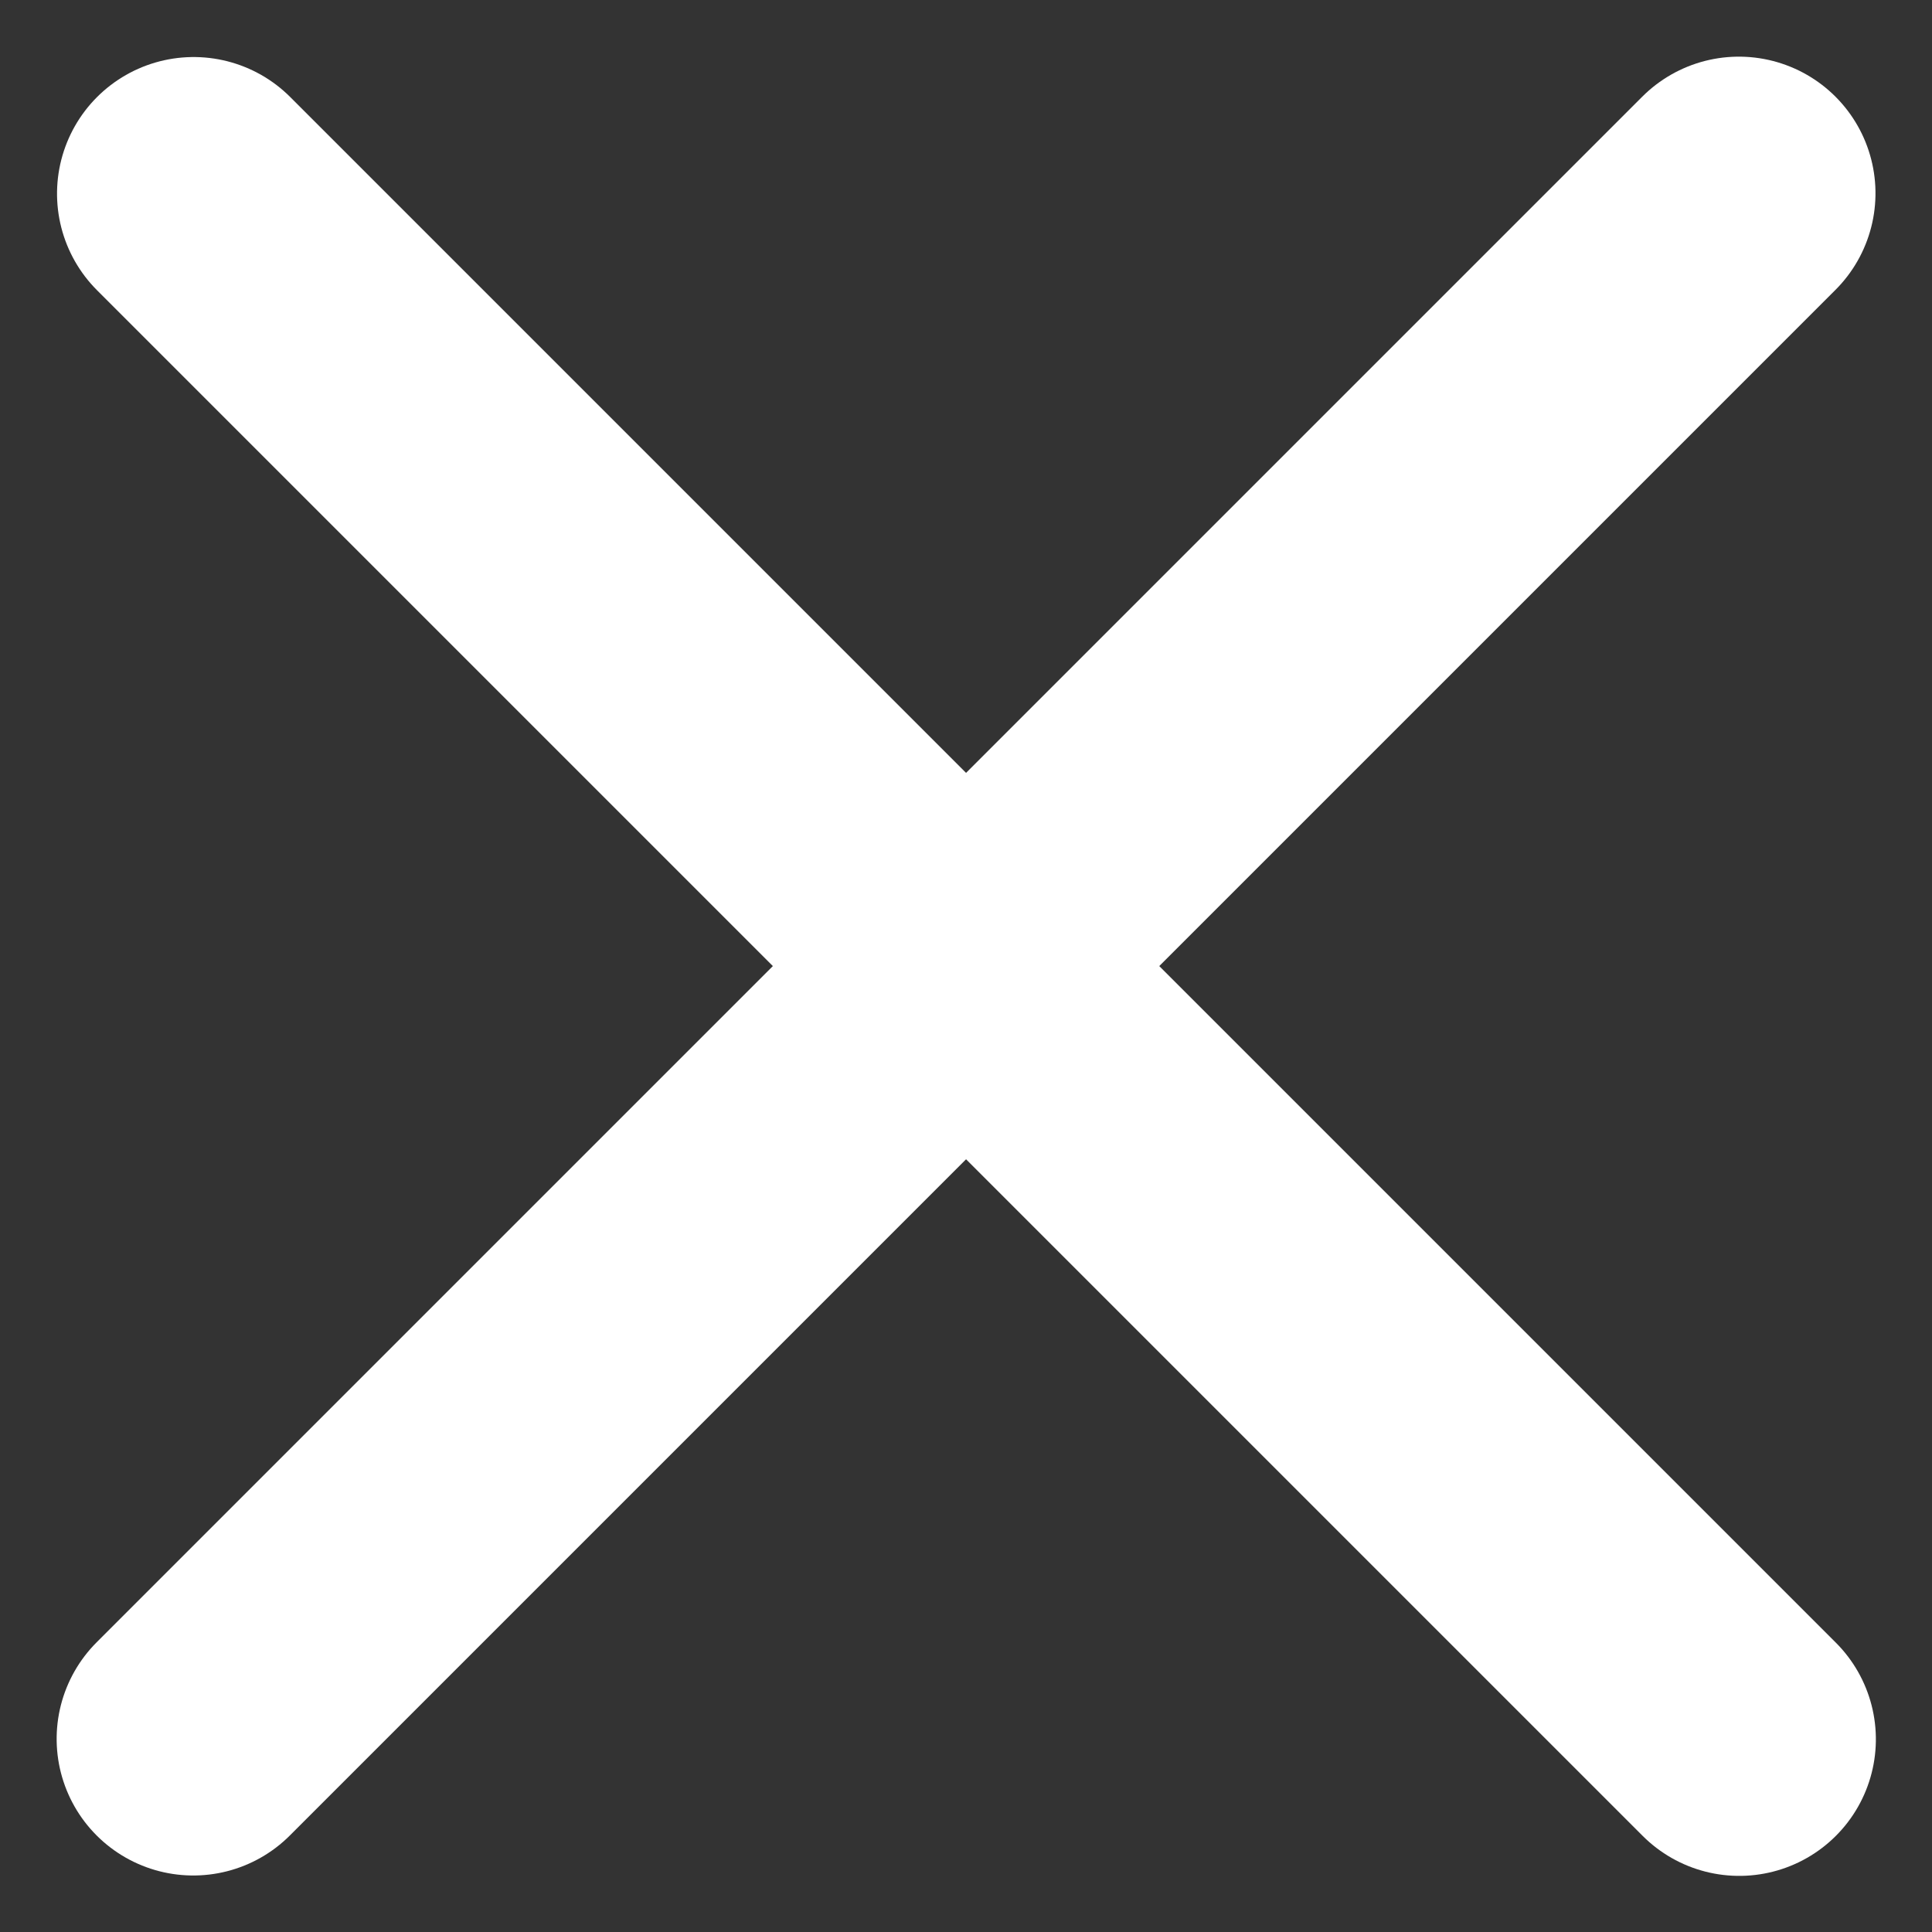
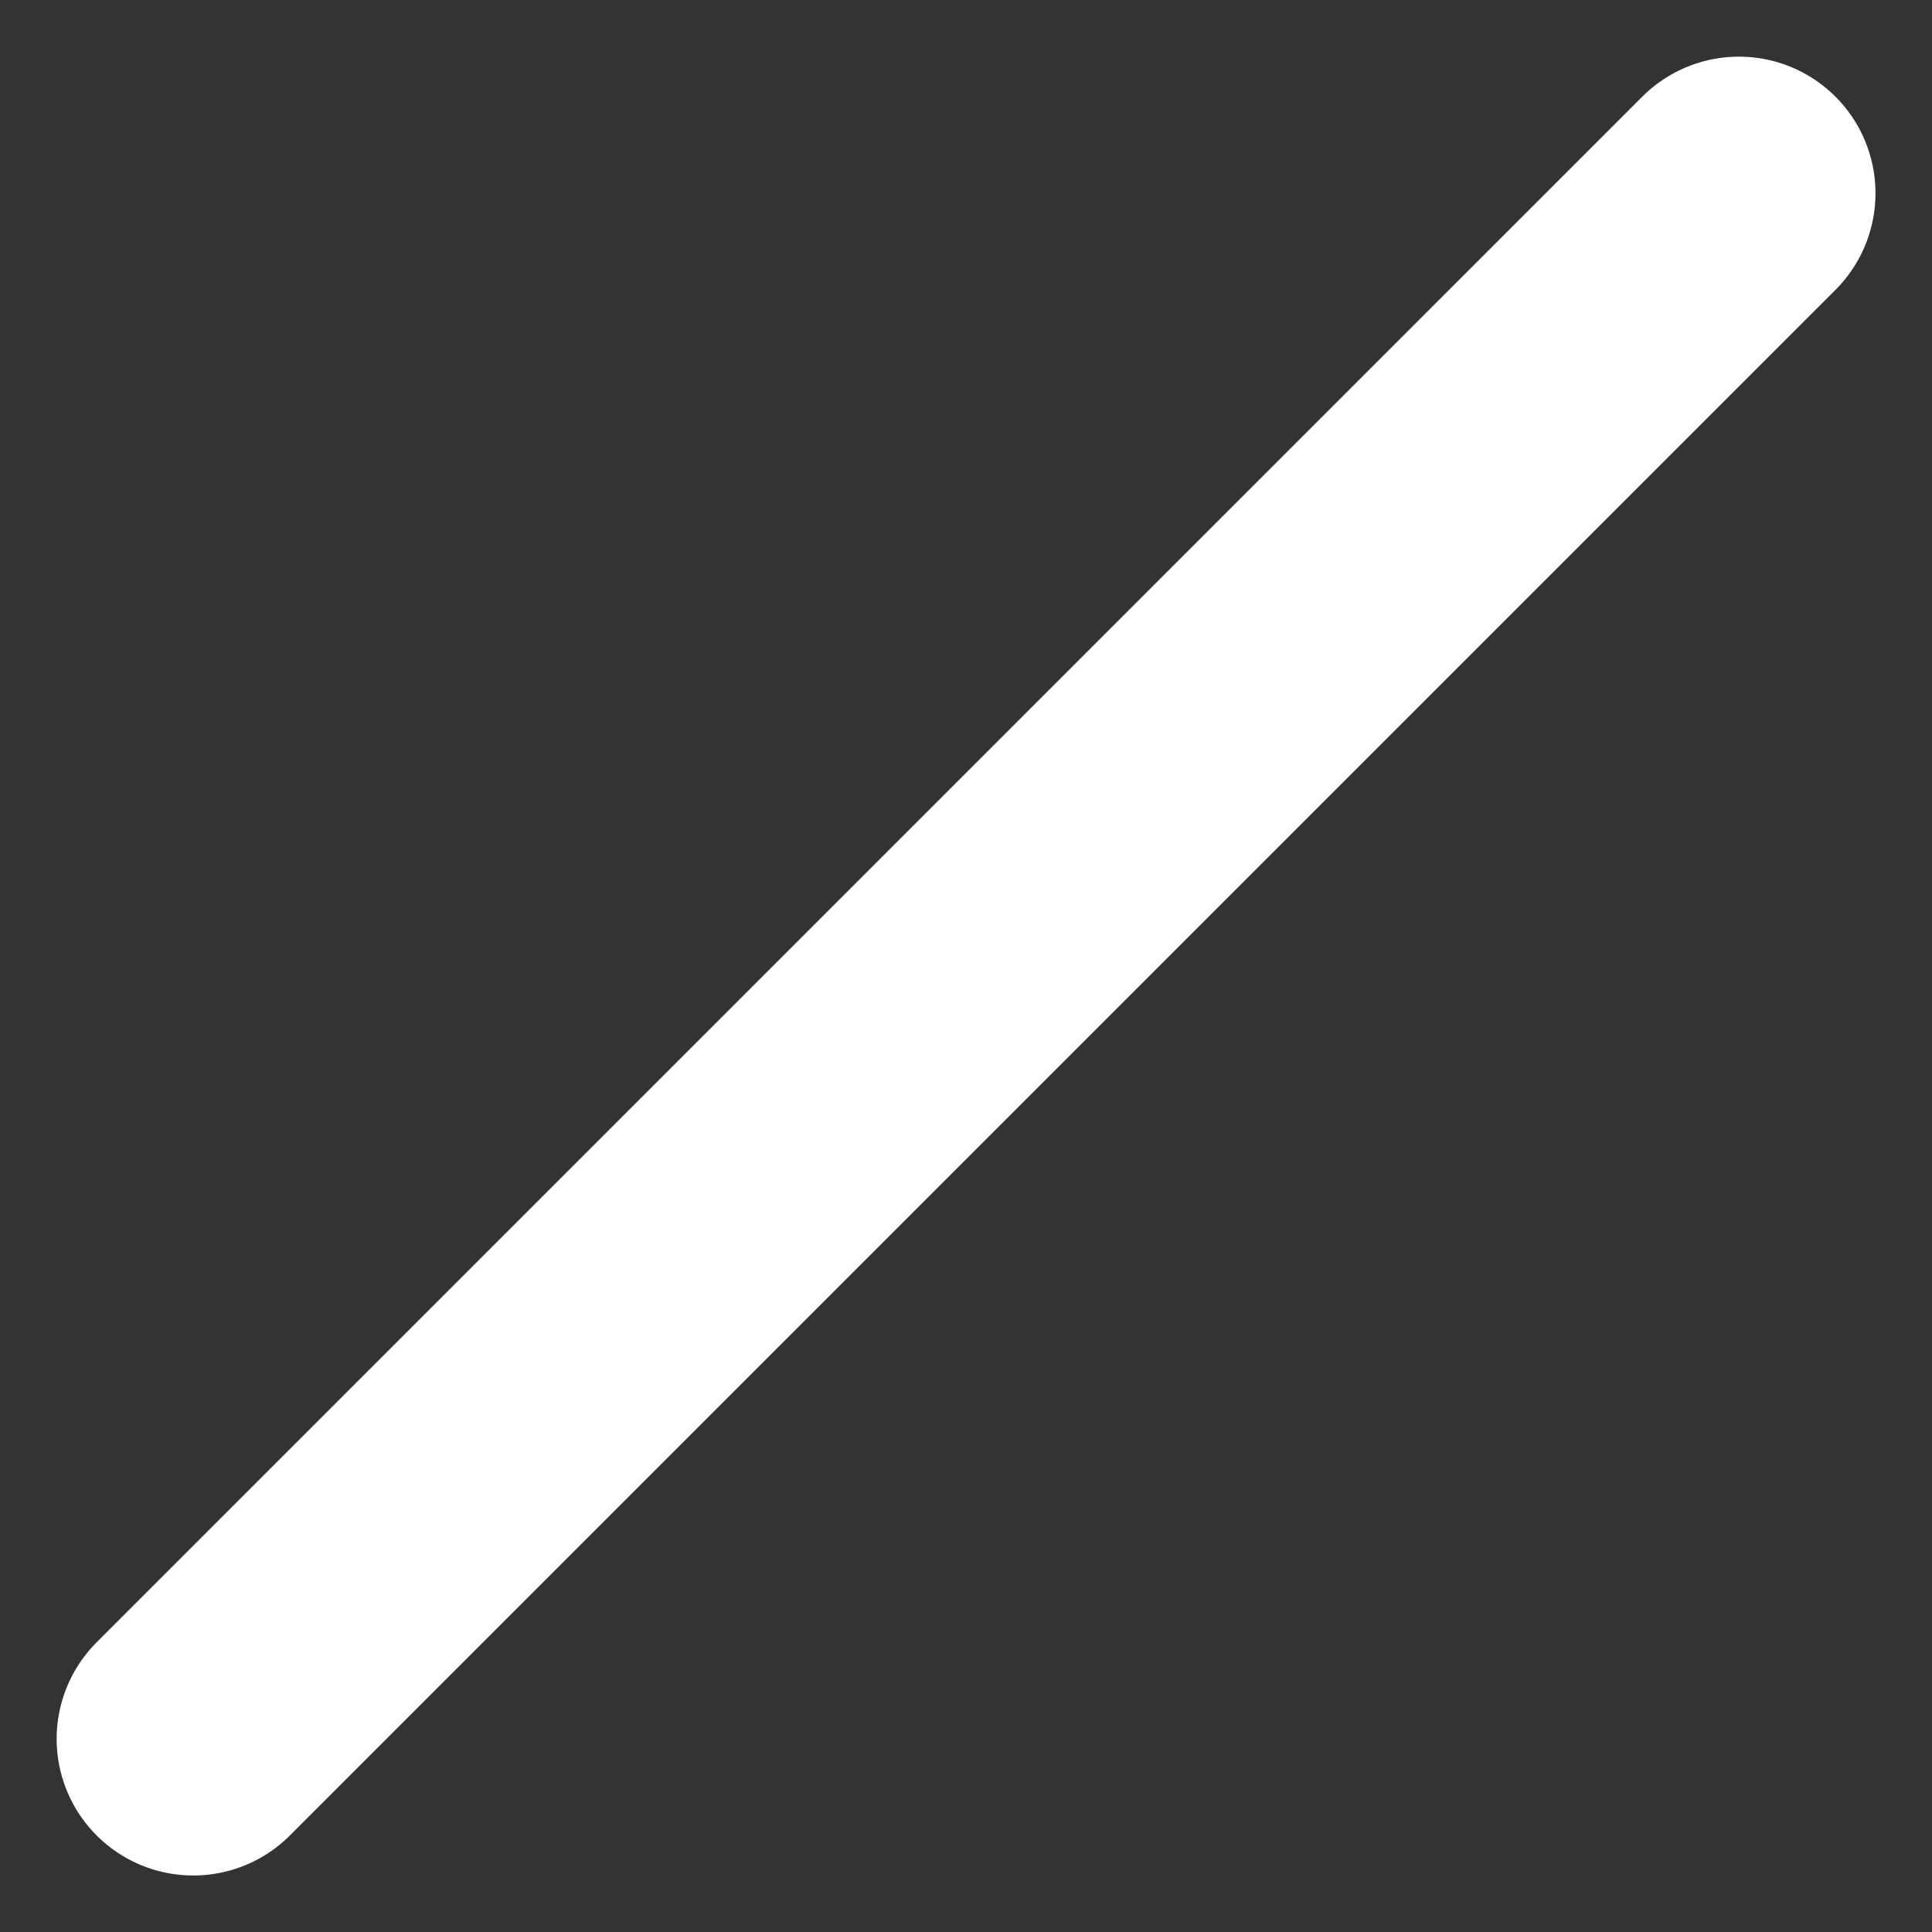
<svg xmlns="http://www.w3.org/2000/svg" width="14.142" height="14.143" viewBox="0 0 14.142 14.143">
  <rect x="0" y="0" width="14.142" height="14.143" fill="#333333" stroke="none" />
  <g id="Gruppe_5700" data-name="Gruppe 5700" transform="translate(-2113.662 -12338.887) rotate(45)">
-     <path id="Pfad_3239" data-name="Pfad 3239" d="M10221.5,7232.326h16" transform="translate(0 -2)" fill="none" stroke="#fff" stroke-linecap="round" stroke-width="2" />
    <path id="Pfad_3240" data-name="Pfad 3240" d="M0,0H16" transform="translate(10229.496 7222.326) rotate(90)" fill="none" stroke="#fff" stroke-linecap="round" stroke-width="2" />
  </g>
</svg>